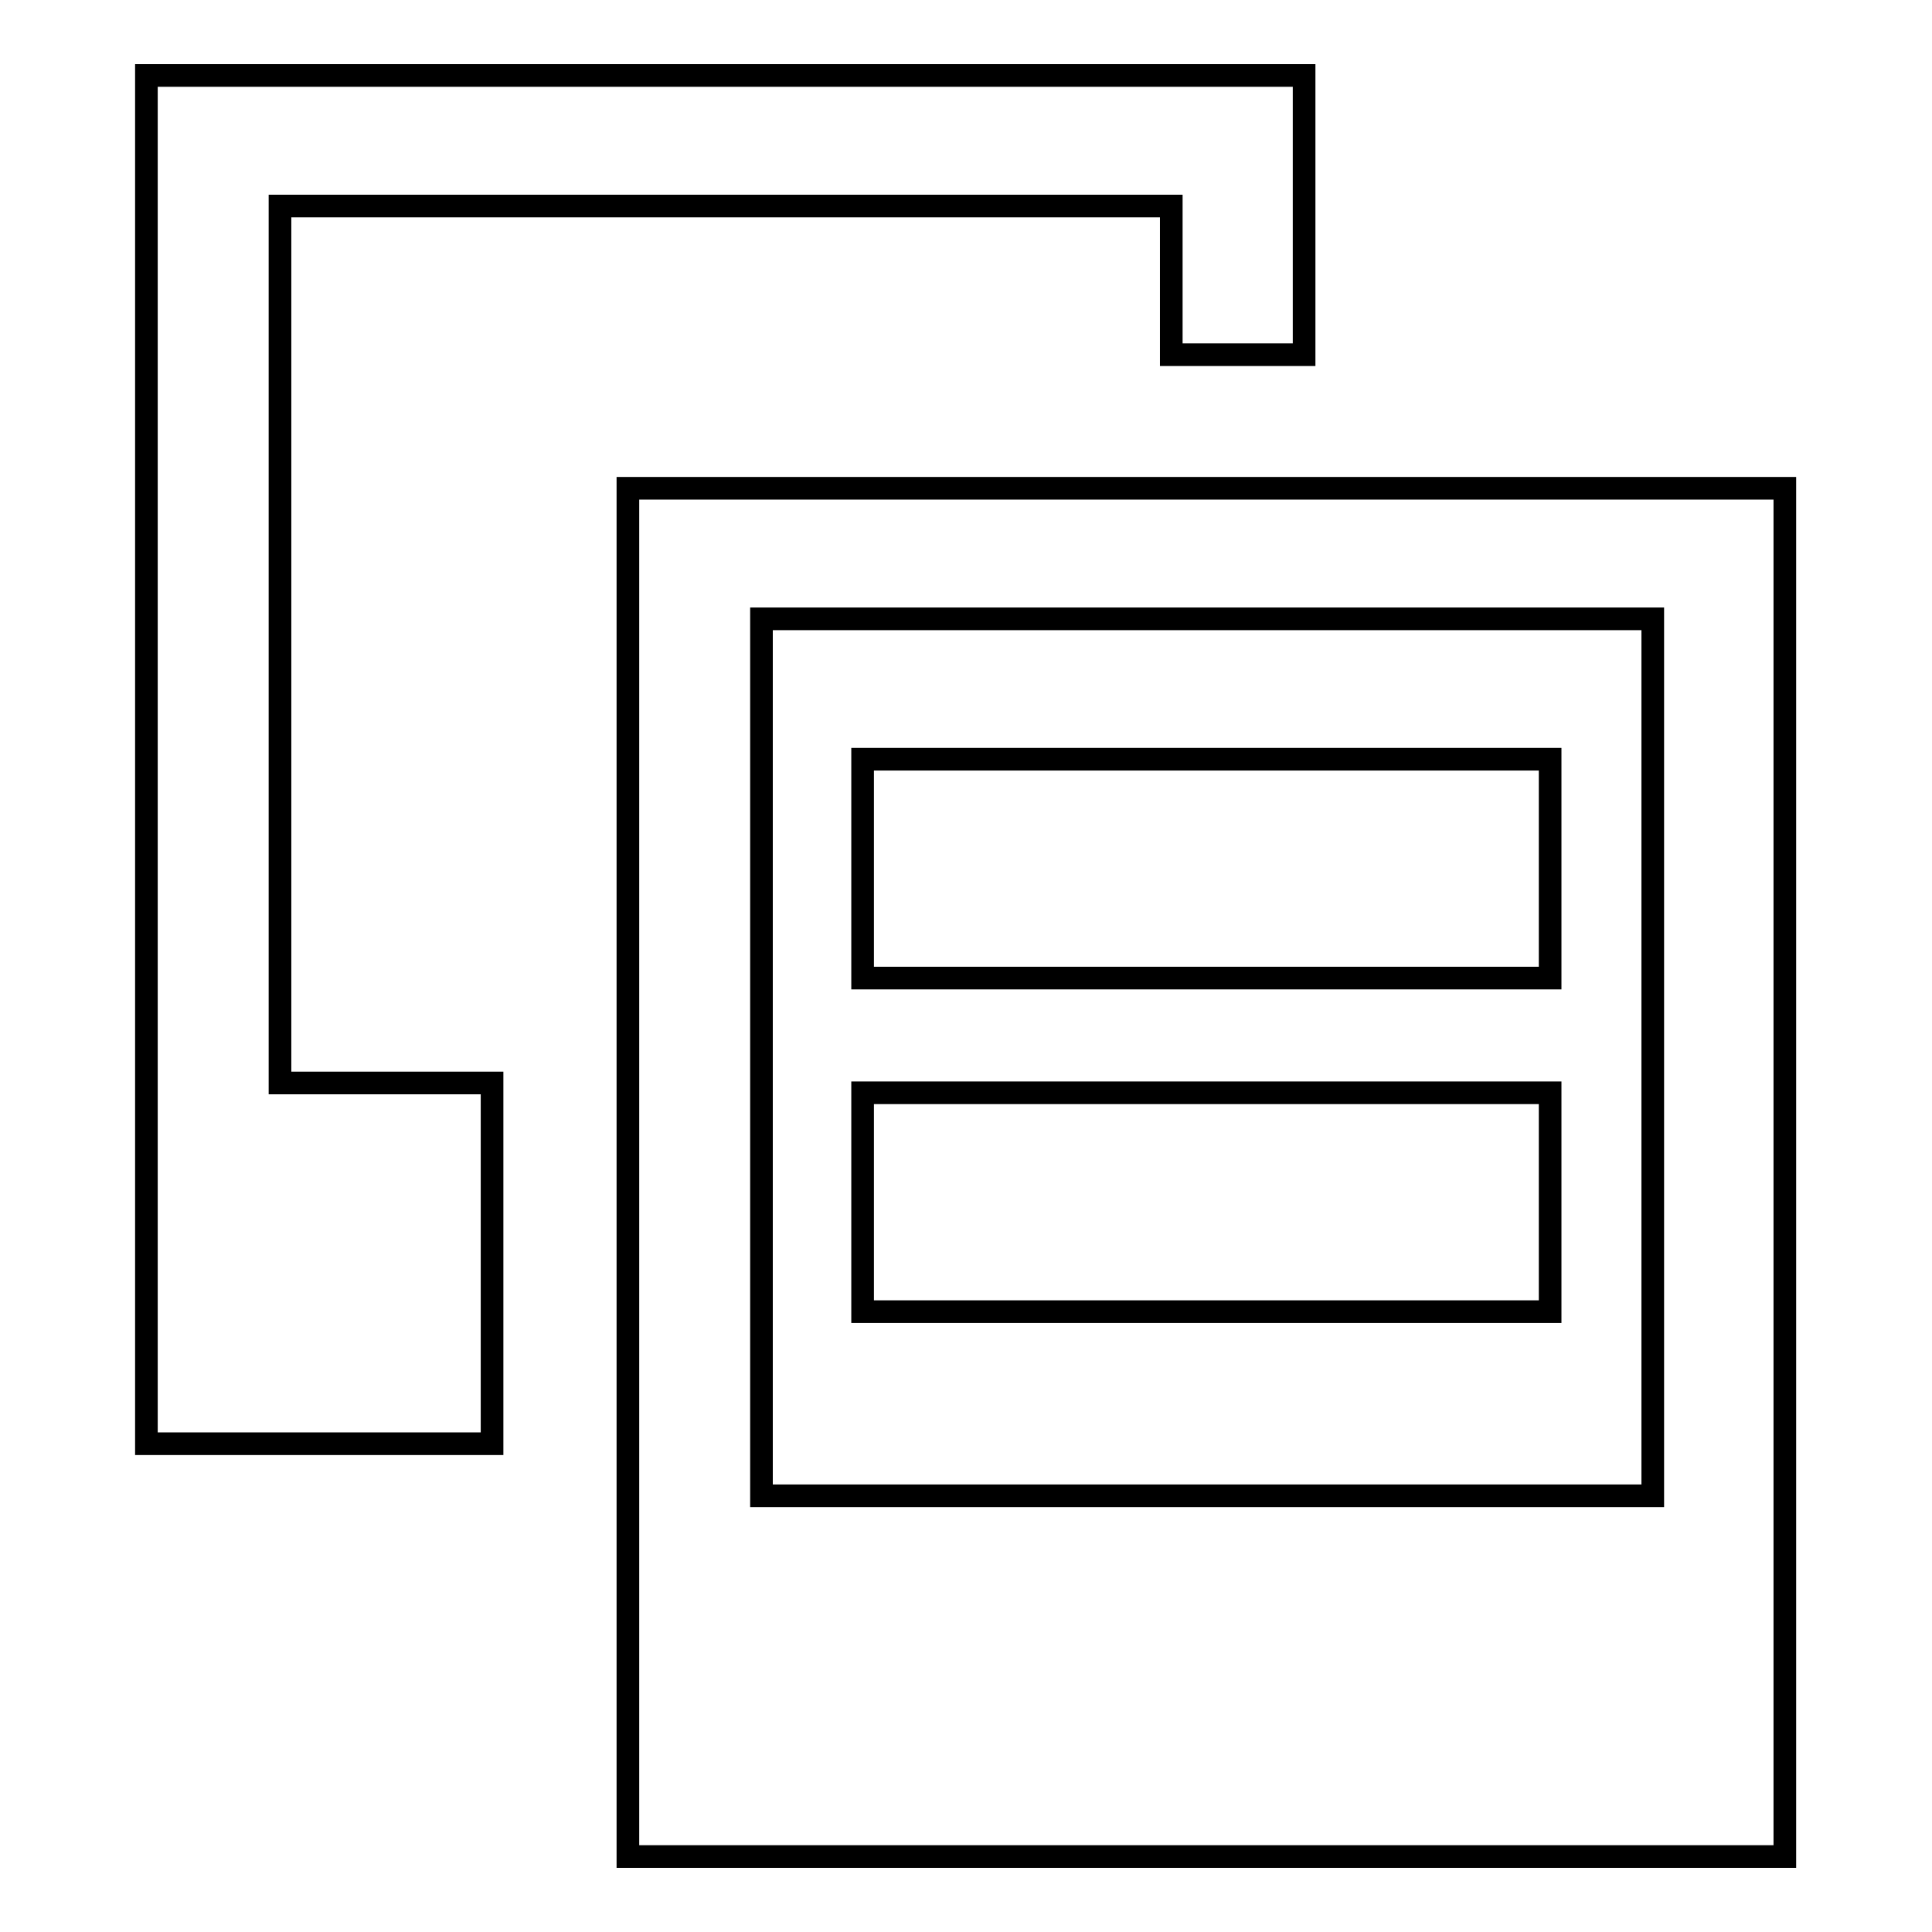
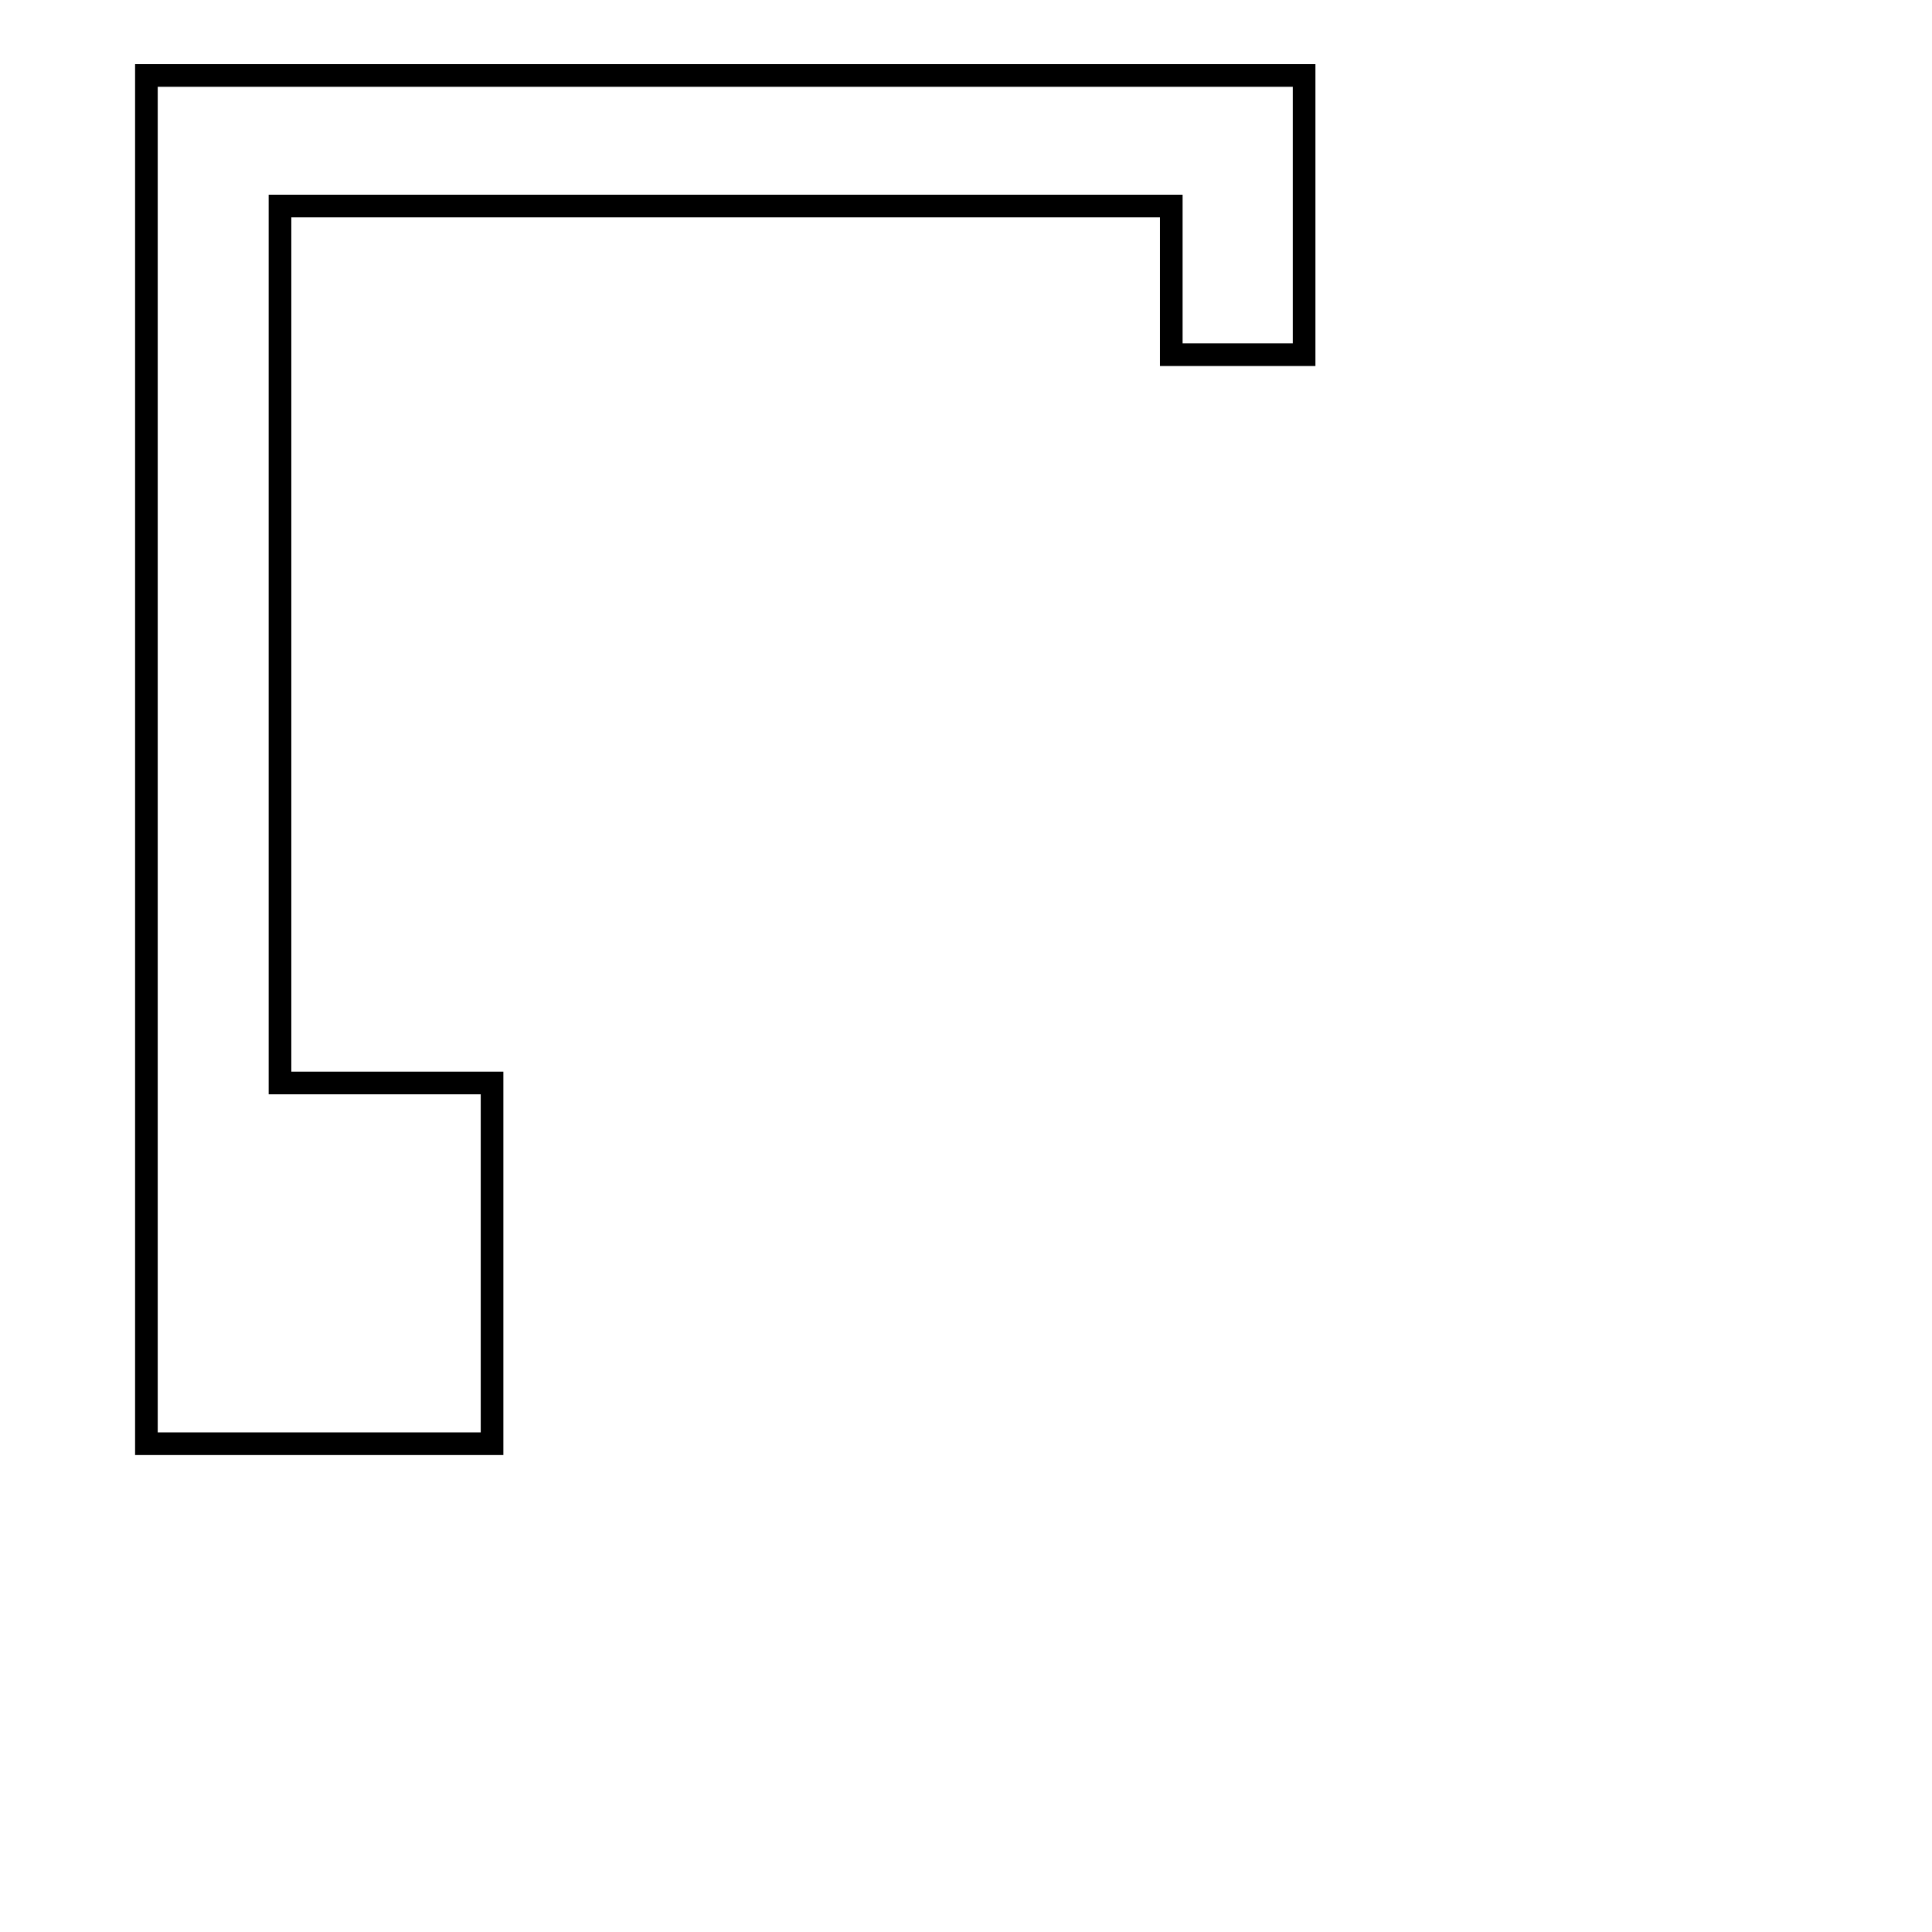
<svg xmlns="http://www.w3.org/2000/svg" version="1.1" x="0px" y="0px" viewBox="0 0 256 256" enable-background="new 0 0 256 256" xml:space="preserve">
  <g>
    <g>
      <path stroke-width="3" fill-opacity="0" stroke="#000000" d="M19.4,10v181.3h45.8v-47.8H37.1V27.3h118.1V47h17.6V10H19.4z" />
-       <path stroke-width="3" fill-opacity="0" stroke="#000000" d="M83.2,246h153.3V64.7H83.2V246z M219,198.2H100.9V82H219V198.2z" />
-       <path stroke-width="3" fill-opacity="0" stroke="#000000" d="M114.3,100.6h91.1v29h-91.1V100.6L114.3,100.6z" />
-       <path stroke-width="3" fill-opacity="0" stroke="#000000" d="M114.3,144.8h91.1v29h-91.1V144.8z" />
    </g>
  </g>
</svg>